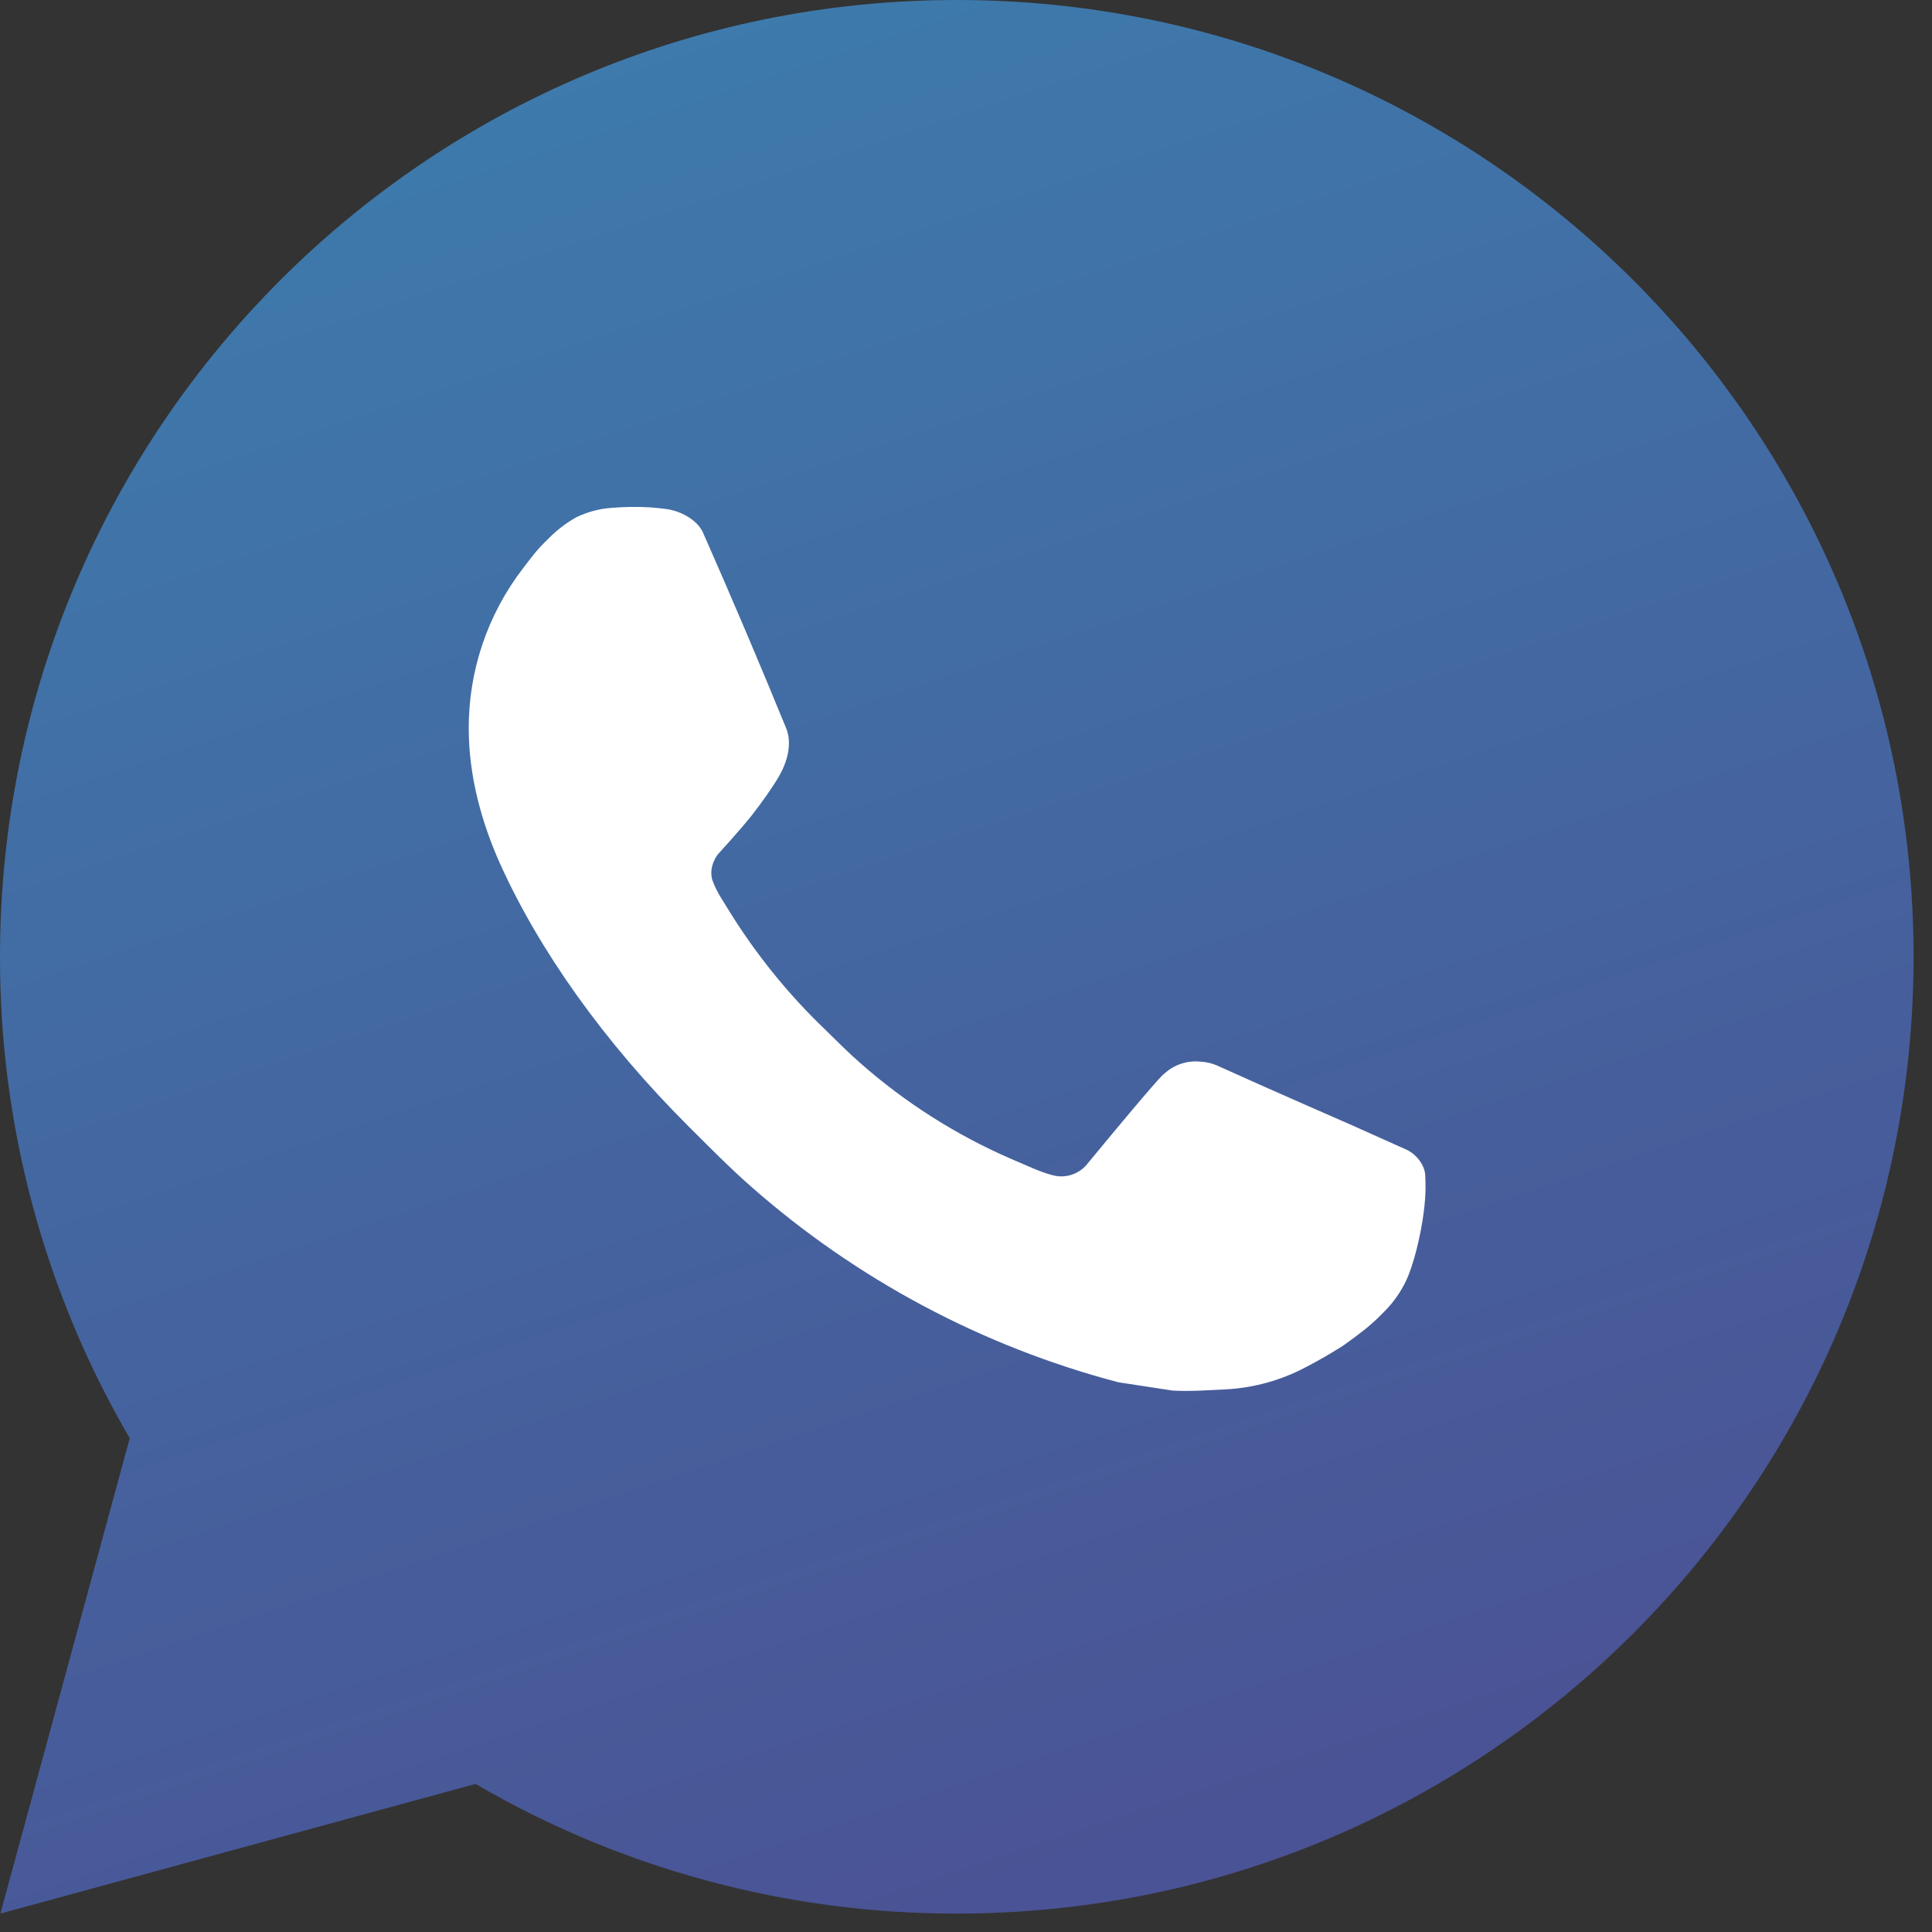
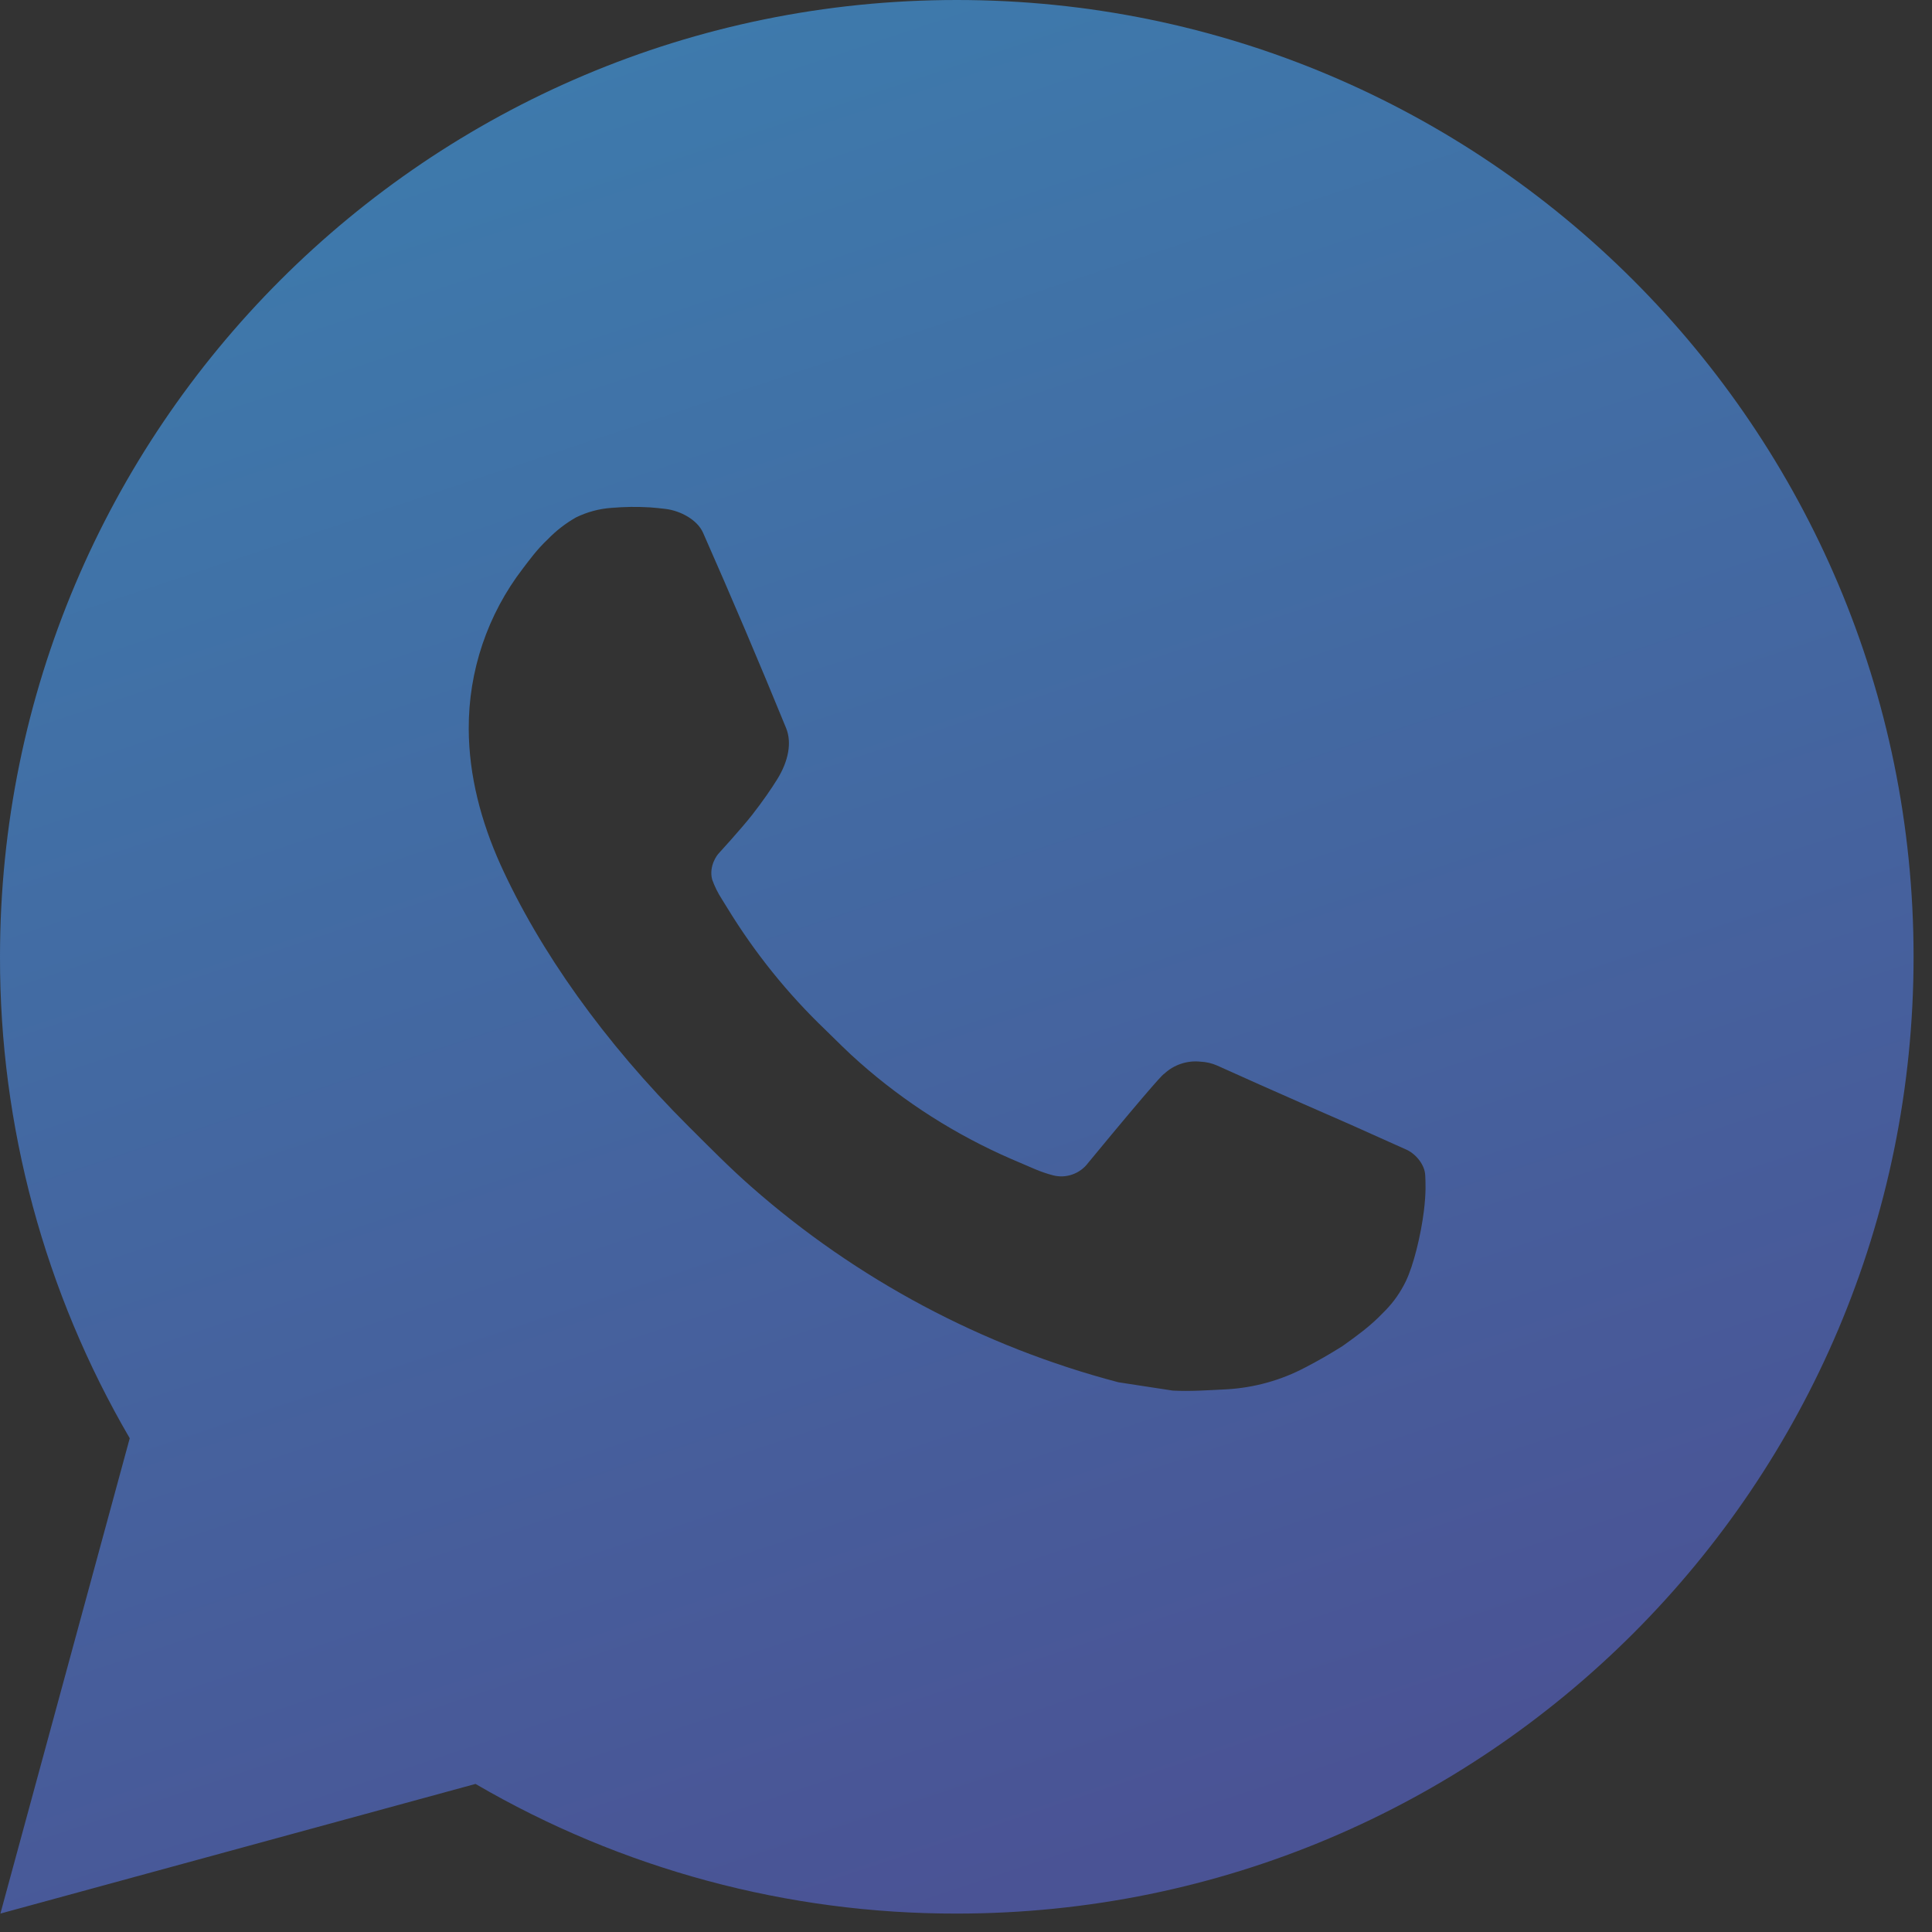
<svg xmlns="http://www.w3.org/2000/svg" width="39" height="39" viewBox="0 0 39 39" fill="none">
  <rect x="0" y="0" width="39" height="39" fill="#333333" stroke="none" />
-   <circle cx="19.823" cy="19.822" r="13.723" fill="white" />
  <path d="M19.314 0C29.981 0 38.628 8.647 38.628 19.314C38.628 29.981 29.981 38.628 19.314 38.628C15.901 38.634 12.547 37.731 9.599 36.011L0.008 38.628L2.619 29.033C0.898 26.084 -0.006 22.729 2.949e-05 19.314C2.949e-05 8.647 8.647 0 19.314 0ZM12.732 10.236L12.346 10.252C12.096 10.269 11.852 10.335 11.627 10.445C11.418 10.564 11.226 10.712 11.059 10.885C10.828 11.104 10.696 11.293 10.555 11.476C9.841 12.405 9.456 13.546 9.462 14.717C9.466 15.664 9.713 16.585 10.099 17.446C10.889 19.189 12.189 21.033 13.904 22.742C14.318 23.154 14.723 23.567 15.16 23.951C17.291 25.828 19.83 27.181 22.576 27.903L23.673 28.071C24.031 28.09 24.388 28.063 24.747 28.046C25.309 28.016 25.859 27.864 26.356 27.6C26.609 27.469 26.855 27.327 27.096 27.175C27.096 27.175 27.177 27.119 27.337 27.001C27.598 26.808 27.758 26.671 27.974 26.445C28.137 26.277 28.272 26.083 28.38 25.861C28.531 25.547 28.681 24.946 28.743 24.446C28.79 24.063 28.776 23.855 28.77 23.725C28.762 23.519 28.591 23.304 28.403 23.213L27.279 22.709C27.279 22.709 25.599 21.977 24.571 21.51C24.464 21.463 24.349 21.436 24.231 21.431C24.099 21.417 23.966 21.432 23.84 21.474C23.714 21.516 23.598 21.585 23.501 21.676C23.492 21.672 23.362 21.782 21.966 23.474C21.886 23.582 21.775 23.663 21.649 23.708C21.522 23.753 21.385 23.759 21.255 23.725C21.129 23.692 21.006 23.649 20.886 23.598C20.647 23.497 20.564 23.459 20.399 23.389C19.291 22.906 18.264 22.253 17.358 21.452C17.114 21.24 16.888 21.008 16.657 20.784C15.897 20.056 15.235 19.233 14.686 18.335L14.572 18.151C14.492 18.027 14.426 17.895 14.376 17.755C14.302 17.471 14.493 17.244 14.493 17.244C14.493 17.244 14.963 16.73 15.181 16.452C15.393 16.181 15.573 15.919 15.689 15.731C15.917 15.364 15.988 14.988 15.868 14.696C15.328 13.375 14.769 12.061 14.192 10.754C14.078 10.495 13.74 10.31 13.433 10.273C13.329 10.26 13.224 10.25 13.12 10.242C12.861 10.227 12.601 10.23 12.342 10.25L12.732 10.236Z" fill="url(#paint0_linear_1111_176)" />
  <defs>
    <linearGradient id="paint0_linear_1111_176" x1="1.29511e-06" y1="-19.314" x2="19.314" y2="38.628" gradientUnits="userSpaceOnUse">
      <stop stop-color="#3692BA" />
      <stop offset="1" stop-color="#4A5395" />
    </linearGradient>
  </defs>
</svg>